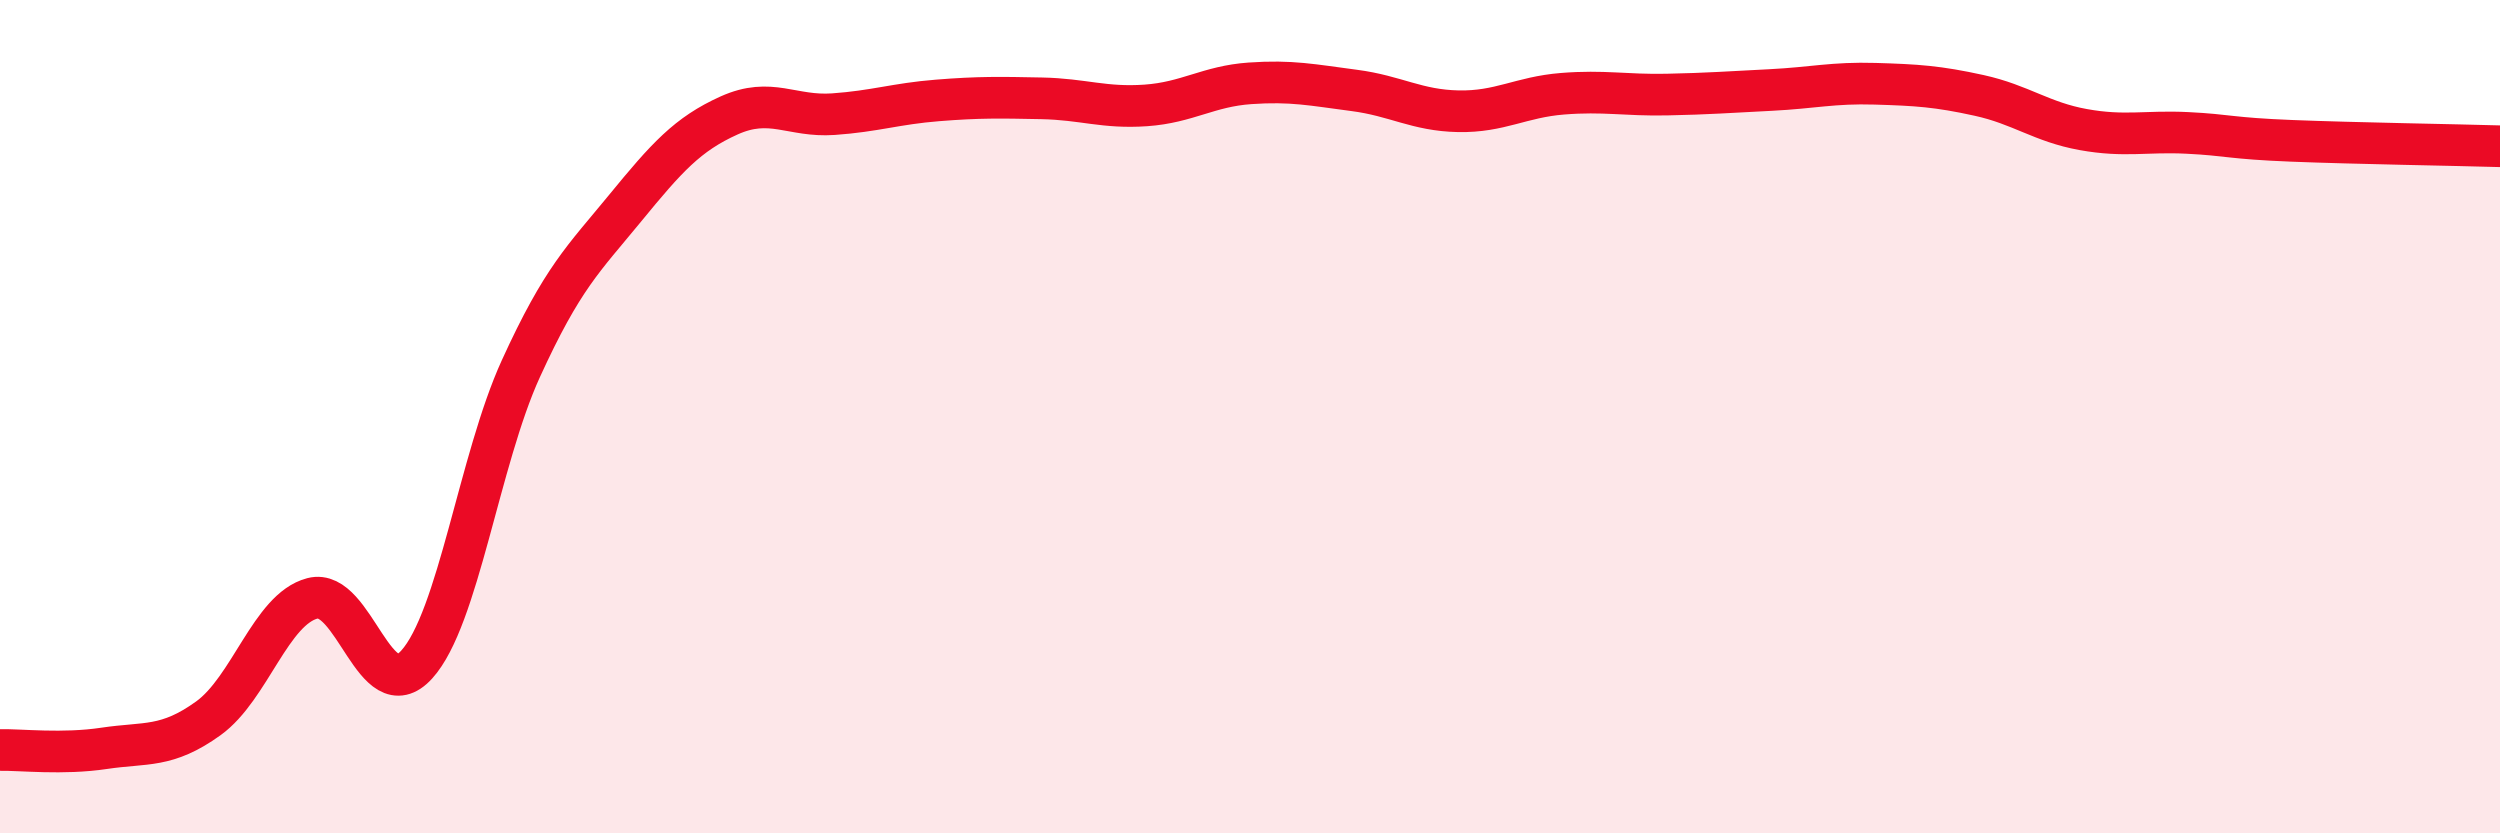
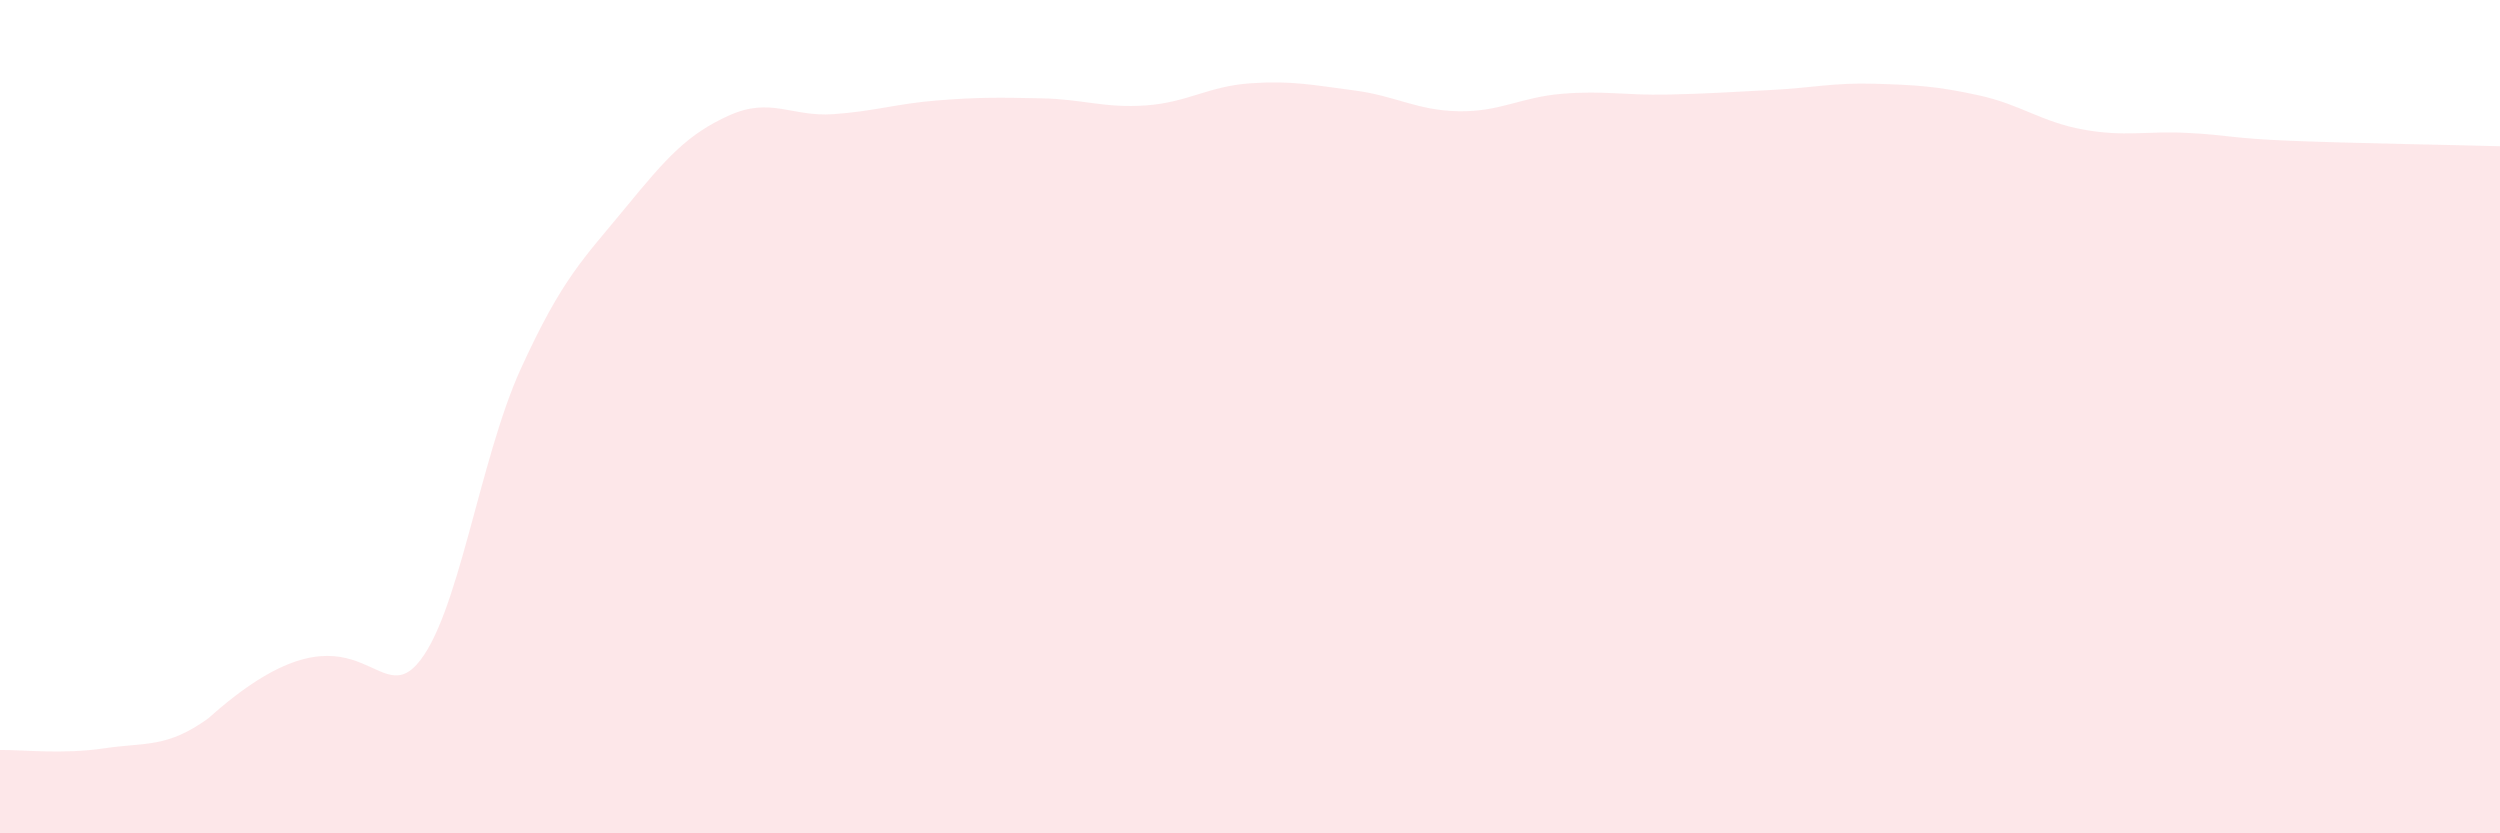
<svg xmlns="http://www.w3.org/2000/svg" width="60" height="20" viewBox="0 0 60 20">
-   <path d="M 0,18 C 0.5,17.99 1.5,18.11 2.5,17.96 C 3.5,17.81 4,17.96 5,17.24 C 6,16.52 6.5,14.62 7.5,14.36 C 8.5,14.1 9,17.05 10,15.95 C 11,14.85 11.5,11.04 12.5,8.85 C 13.5,6.66 14,6.22 15,5 C 16,3.78 16.5,3.22 17.5,2.77 C 18.5,2.32 19,2.81 20,2.74 C 21,2.67 21.5,2.49 22.5,2.41 C 23.5,2.33 24,2.34 25,2.36 C 26,2.38 26.5,2.6 27.5,2.53 C 28.5,2.46 29,2.07 30,2 C 31,1.93 31.5,2.04 32.5,2.17 C 33.5,2.3 34,2.65 35,2.67 C 36,2.69 36.5,2.33 37.5,2.25 C 38.5,2.17 39,2.29 40,2.27 C 41,2.25 41.5,2.21 42.5,2.16 C 43.5,2.11 44,1.98 45,2.01 C 46,2.04 46.5,2.07 47.5,2.29 C 48.5,2.51 49,2.93 50,3.11 C 51,3.29 51.5,3.14 52.5,3.19 C 53.5,3.24 53.5,3.32 55,3.38 C 56.5,3.44 59,3.48 60,3.51L60 20L0 20Z" fill="#EB0A25" opacity="0.1" stroke-linecap="round" stroke-linejoin="round" />
-   <path d="M 0,18 C 0.5,17.99 1.5,18.11 2.5,17.96 C 3.5,17.81 4,17.96 5,17.24 C 6,16.52 6.5,14.62 7.5,14.36 C 8.5,14.1 9,17.05 10,15.95 C 11,14.85 11.5,11.04 12.5,8.85 C 13.5,6.66 14,6.22 15,5 C 16,3.78 16.5,3.22 17.5,2.77 C 18.5,2.32 19,2.81 20,2.74 C 21,2.67 21.5,2.49 22.5,2.41 C 23.5,2.33 24,2.34 25,2.36 C 26,2.38 26.5,2.6 27.5,2.53 C 28.5,2.46 29,2.07 30,2 C 31,1.93 31.5,2.04 32.5,2.17 C 33.5,2.3 34,2.65 35,2.67 C 36,2.69 36.5,2.33 37.5,2.25 C 38.5,2.17 39,2.29 40,2.27 C 41,2.25 41.5,2.21 42.5,2.16 C 43.5,2.11 44,1.98 45,2.01 C 46,2.04 46.5,2.07 47.5,2.29 C 48.5,2.51 49,2.93 50,3.11 C 51,3.29 51.5,3.14 52.5,3.19 C 53.5,3.24 53.5,3.32 55,3.38 C 56.5,3.44 59,3.48 60,3.51" stroke="#EB0A25" stroke-width="1" fill="none" stroke-linecap="round" stroke-linejoin="round" />
+   <path d="M 0,18 C 0.5,17.99 1.5,18.11 2.5,17.96 C 3.5,17.81 4,17.96 5,17.24 C 8.5,14.1 9,17.05 10,15.95 C 11,14.85 11.5,11.04 12.5,8.85 C 13.5,6.66 14,6.22 15,5 C 16,3.78 16.5,3.22 17.5,2.77 C 18.5,2.32 19,2.81 20,2.74 C 21,2.67 21.5,2.49 22.5,2.41 C 23.5,2.33 24,2.34 25,2.36 C 26,2.38 26.5,2.6 27.5,2.53 C 28.5,2.46 29,2.07 30,2 C 31,1.93 31.5,2.04 32.5,2.17 C 33.5,2.3 34,2.65 35,2.67 C 36,2.69 36.5,2.33 37.5,2.25 C 38.5,2.17 39,2.29 40,2.27 C 41,2.25 41.5,2.21 42.5,2.16 C 43.5,2.11 44,1.98 45,2.01 C 46,2.04 46.5,2.07 47.5,2.29 C 48.5,2.51 49,2.93 50,3.11 C 51,3.29 51.5,3.14 52.5,3.19 C 53.5,3.24 53.5,3.32 55,3.38 C 56.5,3.44 59,3.48 60,3.51L60 20L0 20Z" fill="#EB0A25" opacity="0.1" stroke-linecap="round" stroke-linejoin="round" />
</svg>